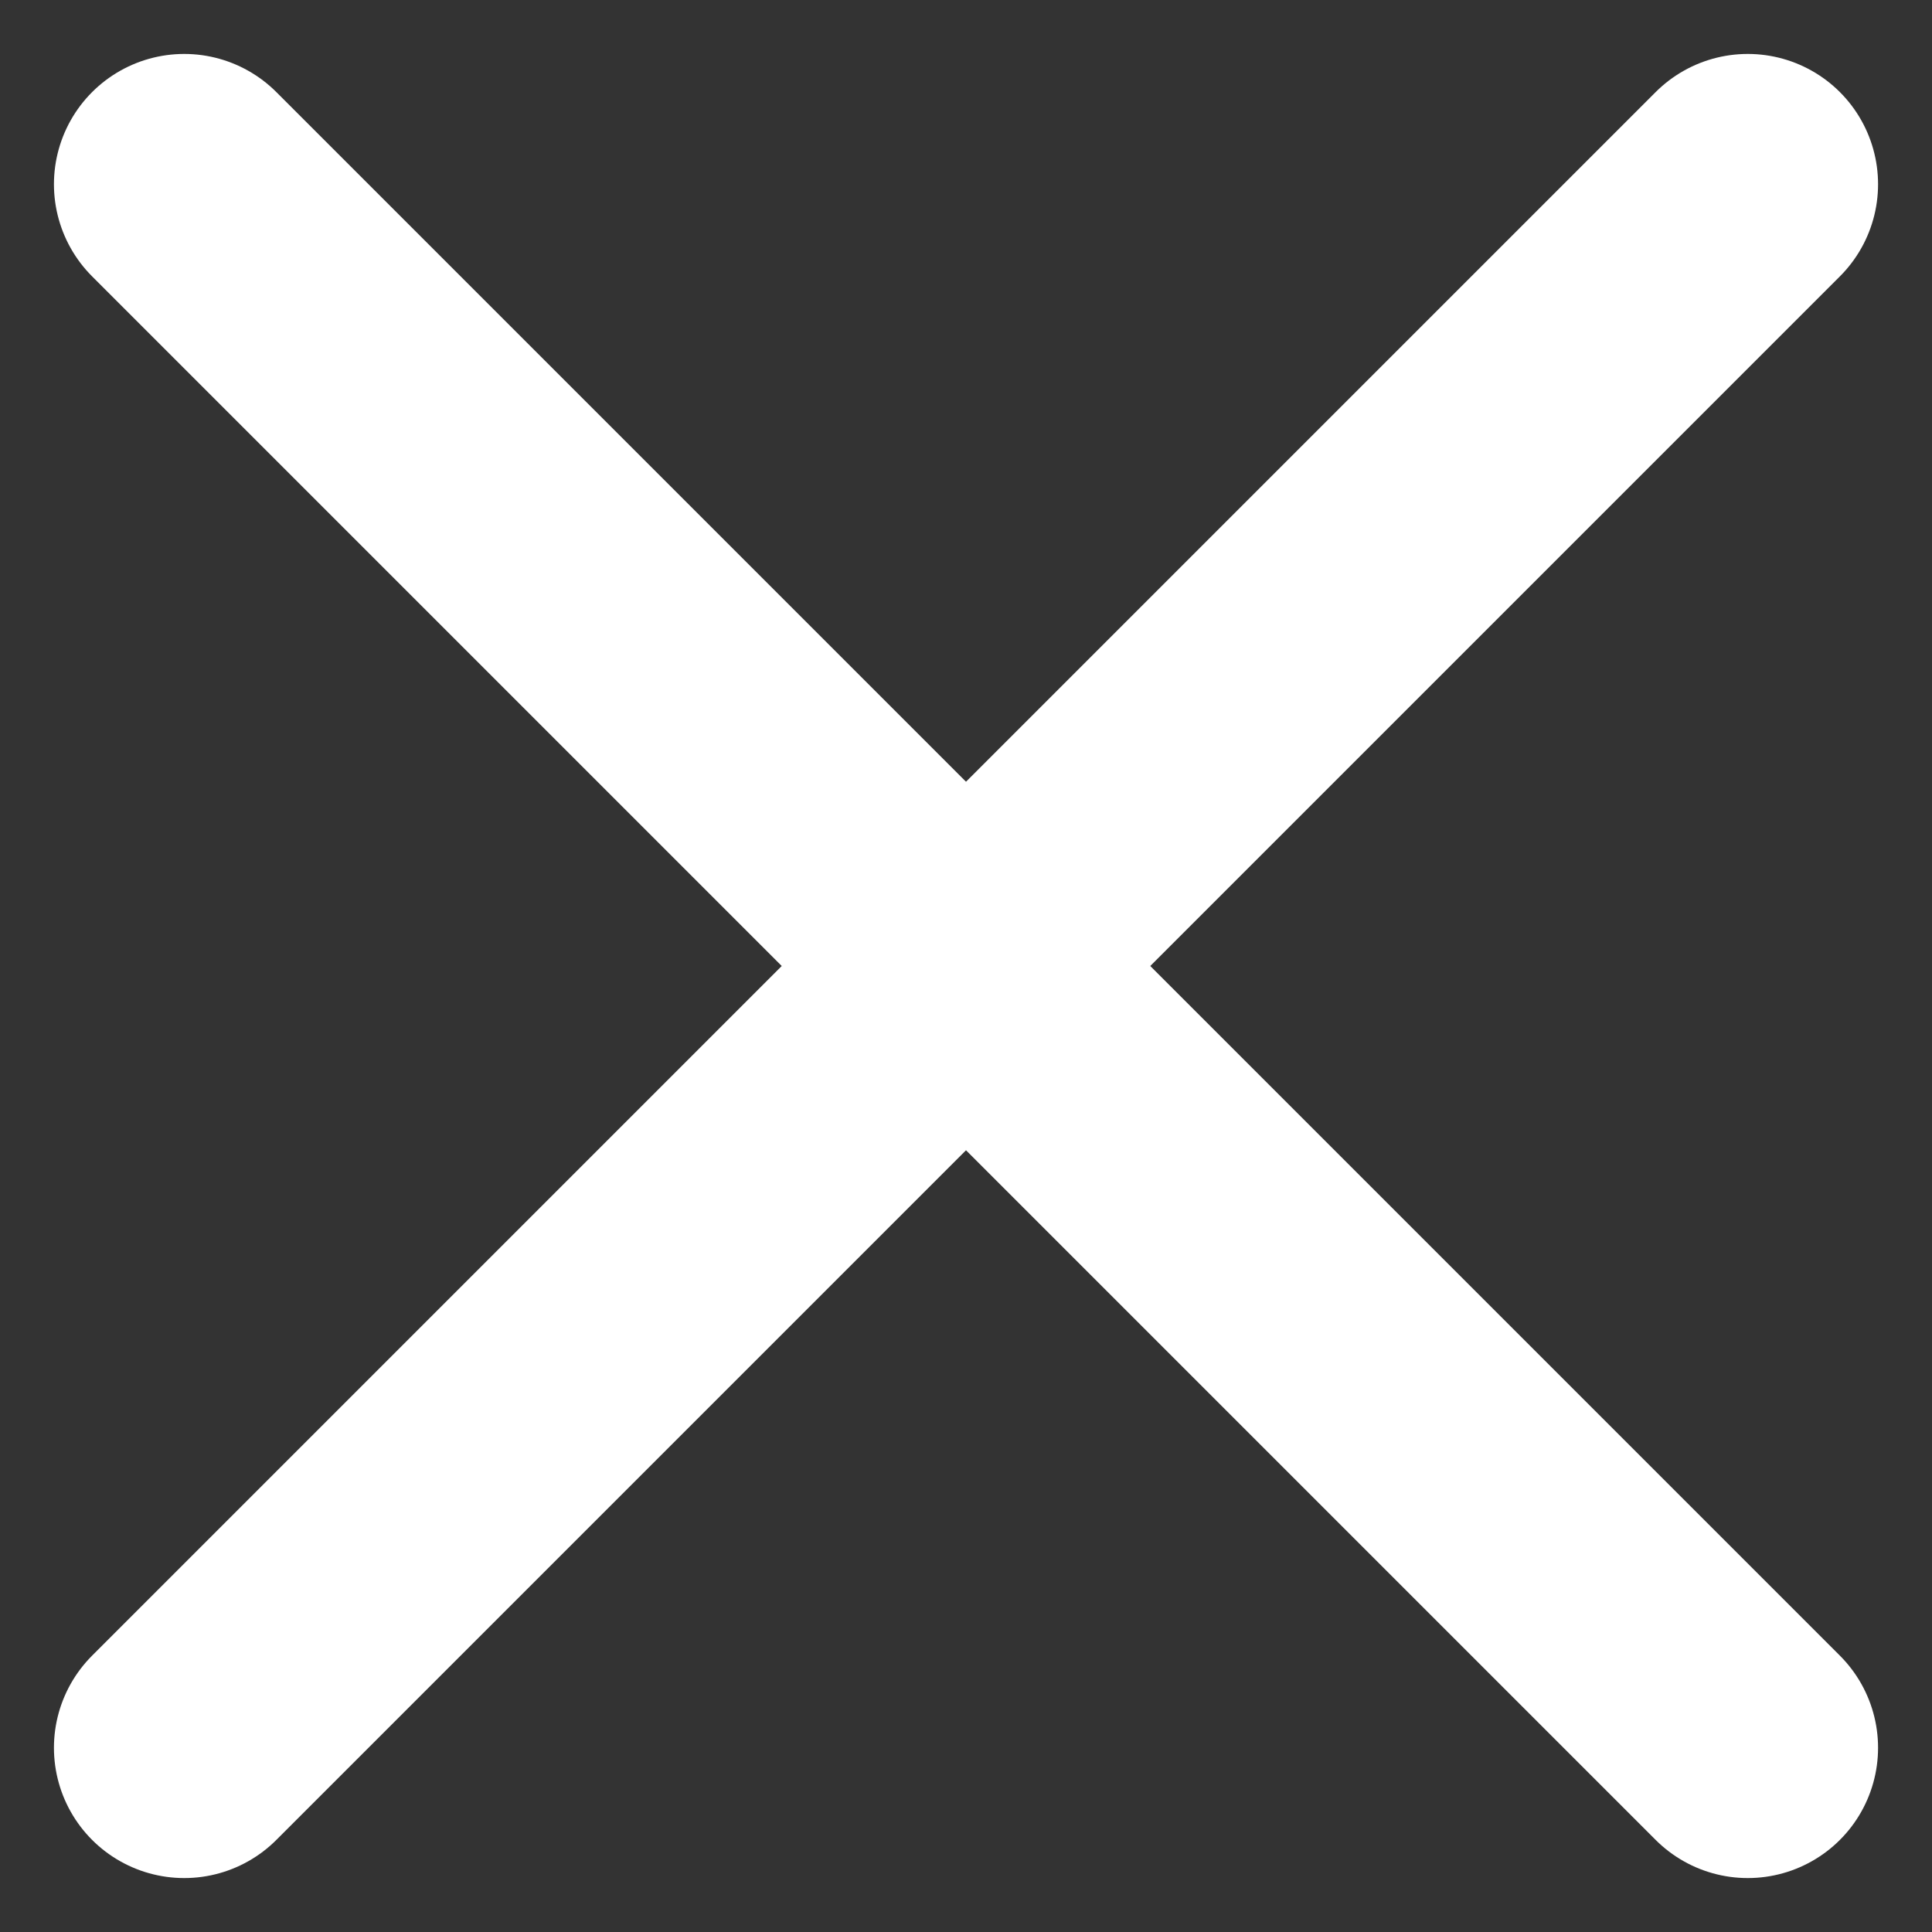
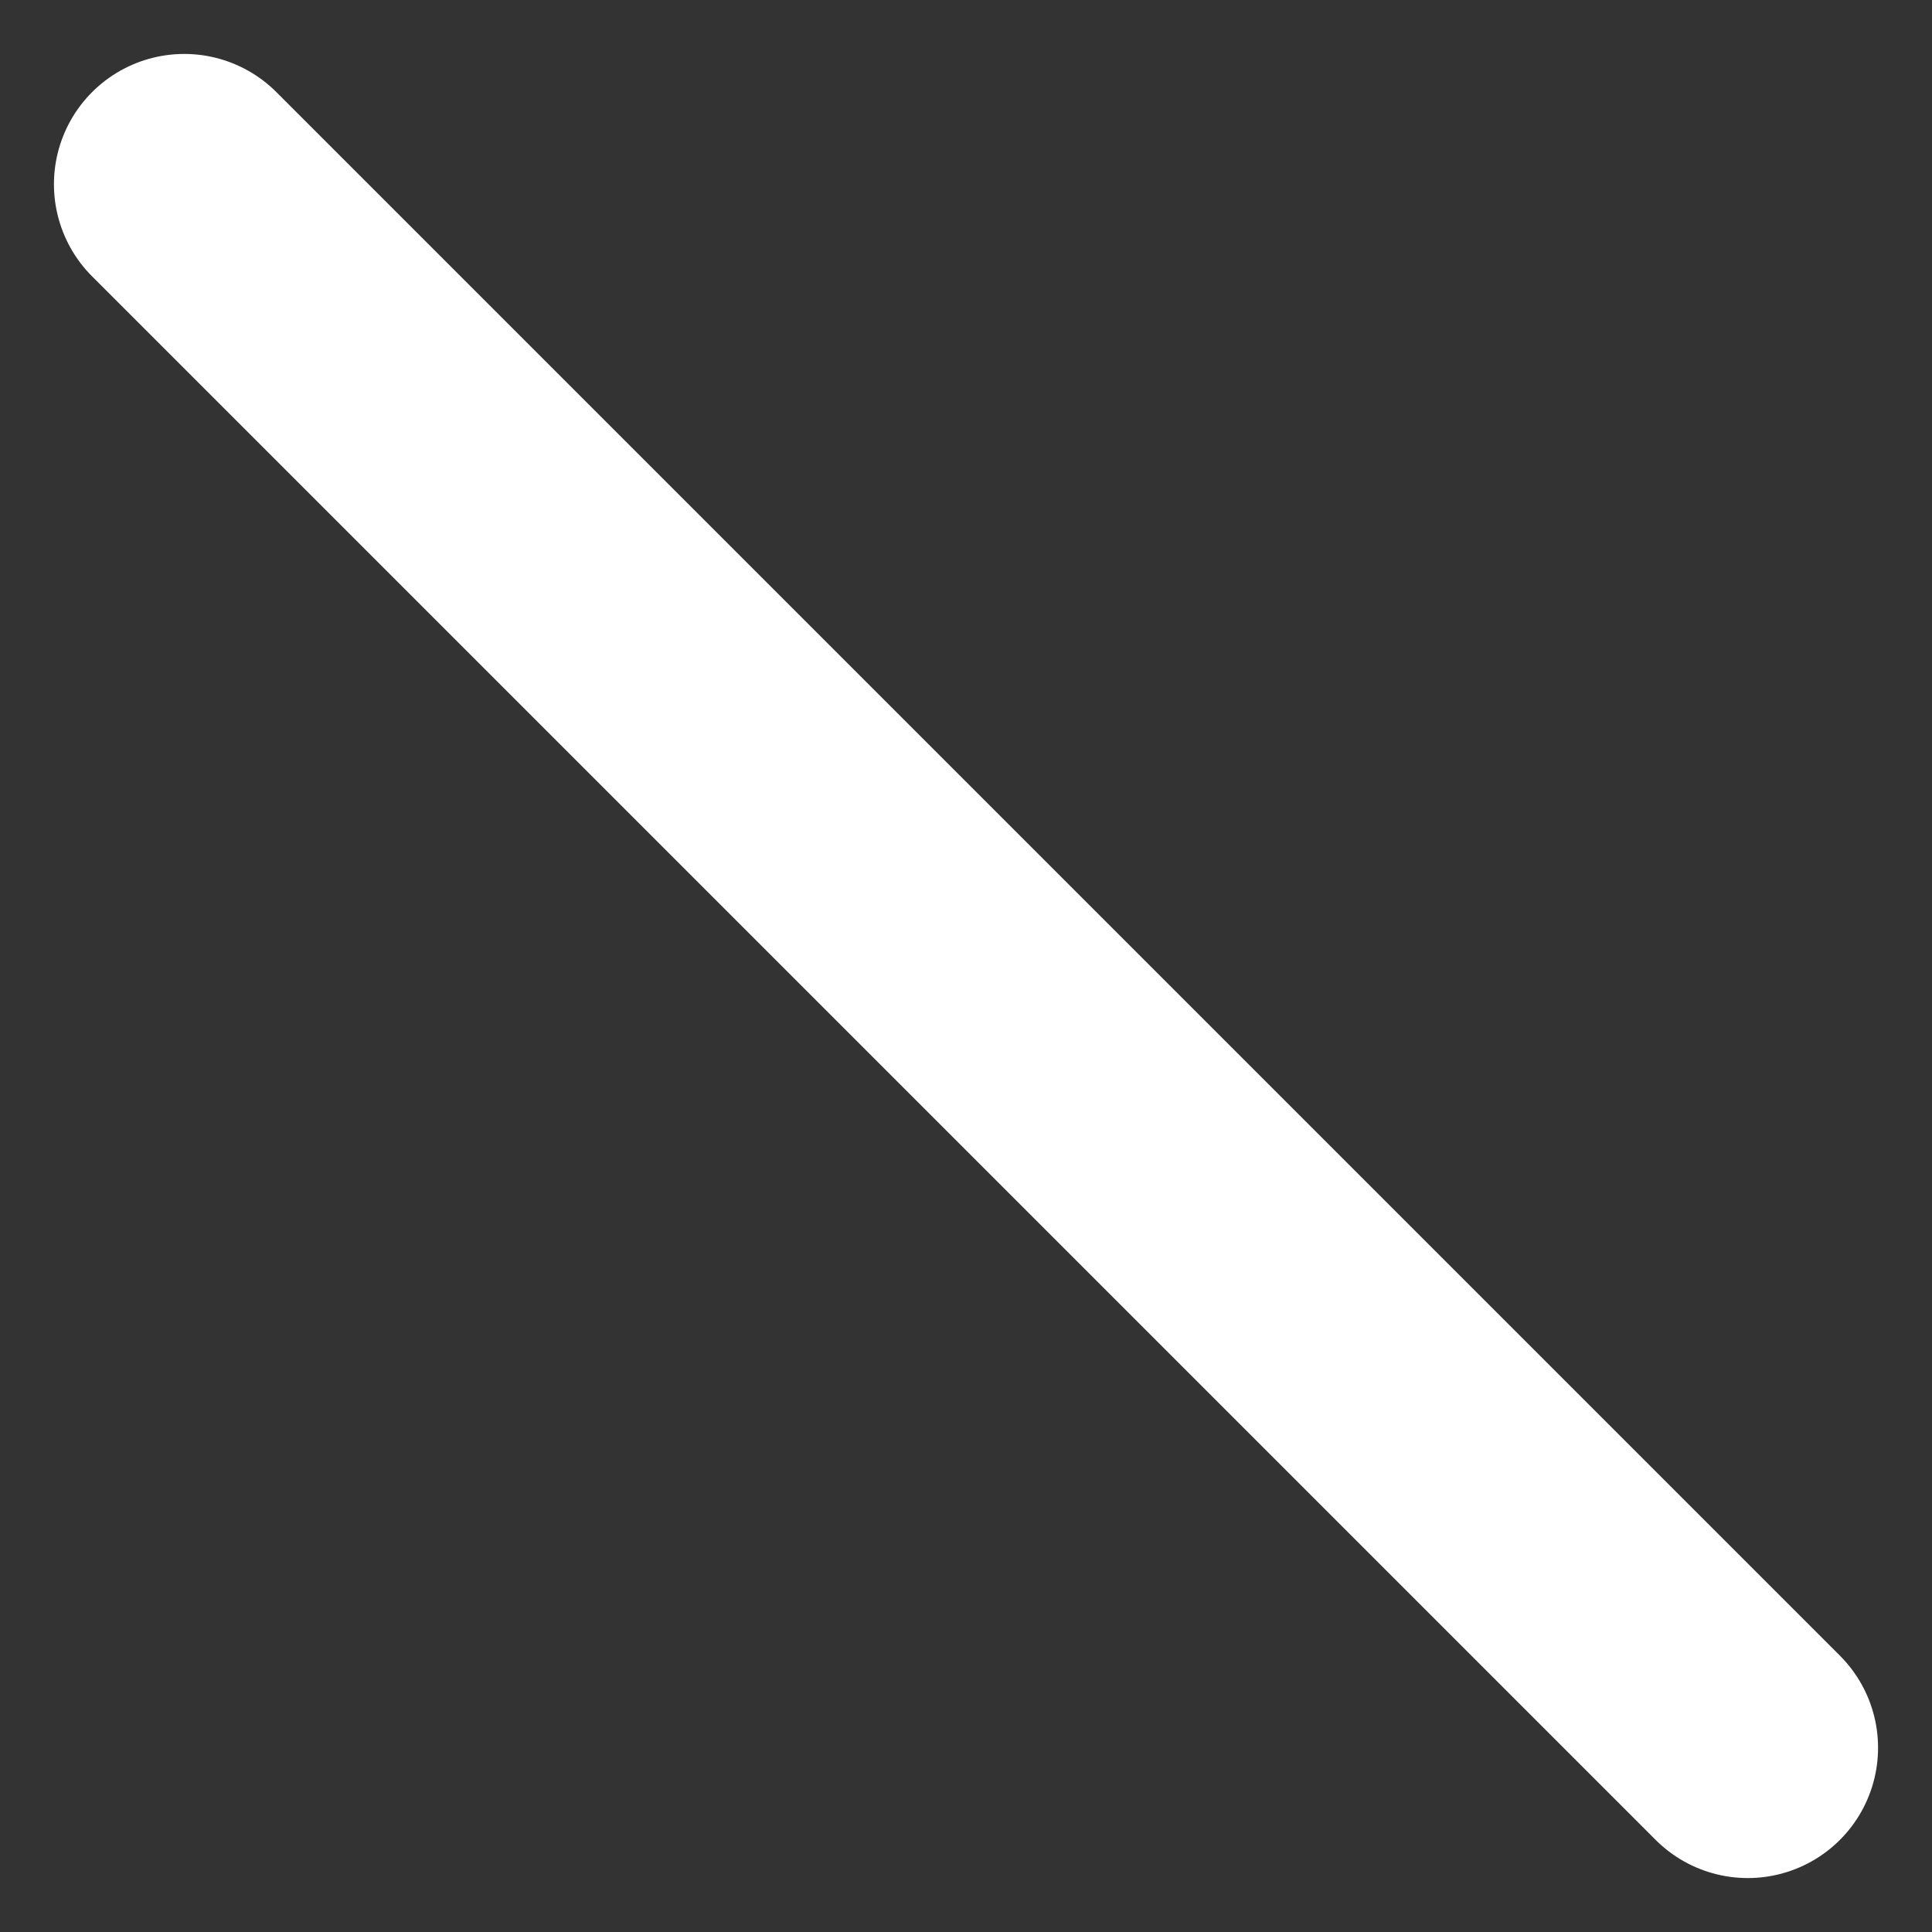
<svg xmlns="http://www.w3.org/2000/svg" width="29.656" height="29.657" viewBox="0 0 29.656 29.657">
  <rect x="0" y="0" width="29.656" height="29.657" fill="#333333" stroke="none" />
  <g id="Exit" transform="translate(-918.672 -2239.672)">
    <line id="Línea_25" data-name="Línea 25" x2="24" y2="24" transform="translate(921.5 2242.5)" fill="none" stroke="#fff" stroke-linecap="round" stroke-width="4" />
-     <line id="Línea_26" data-name="Línea 26" x1="24" y2="24" transform="translate(921.5 2242.5)" fill="none" stroke="#fff" stroke-linecap="round" stroke-width="4" />
  </g>
</svg>